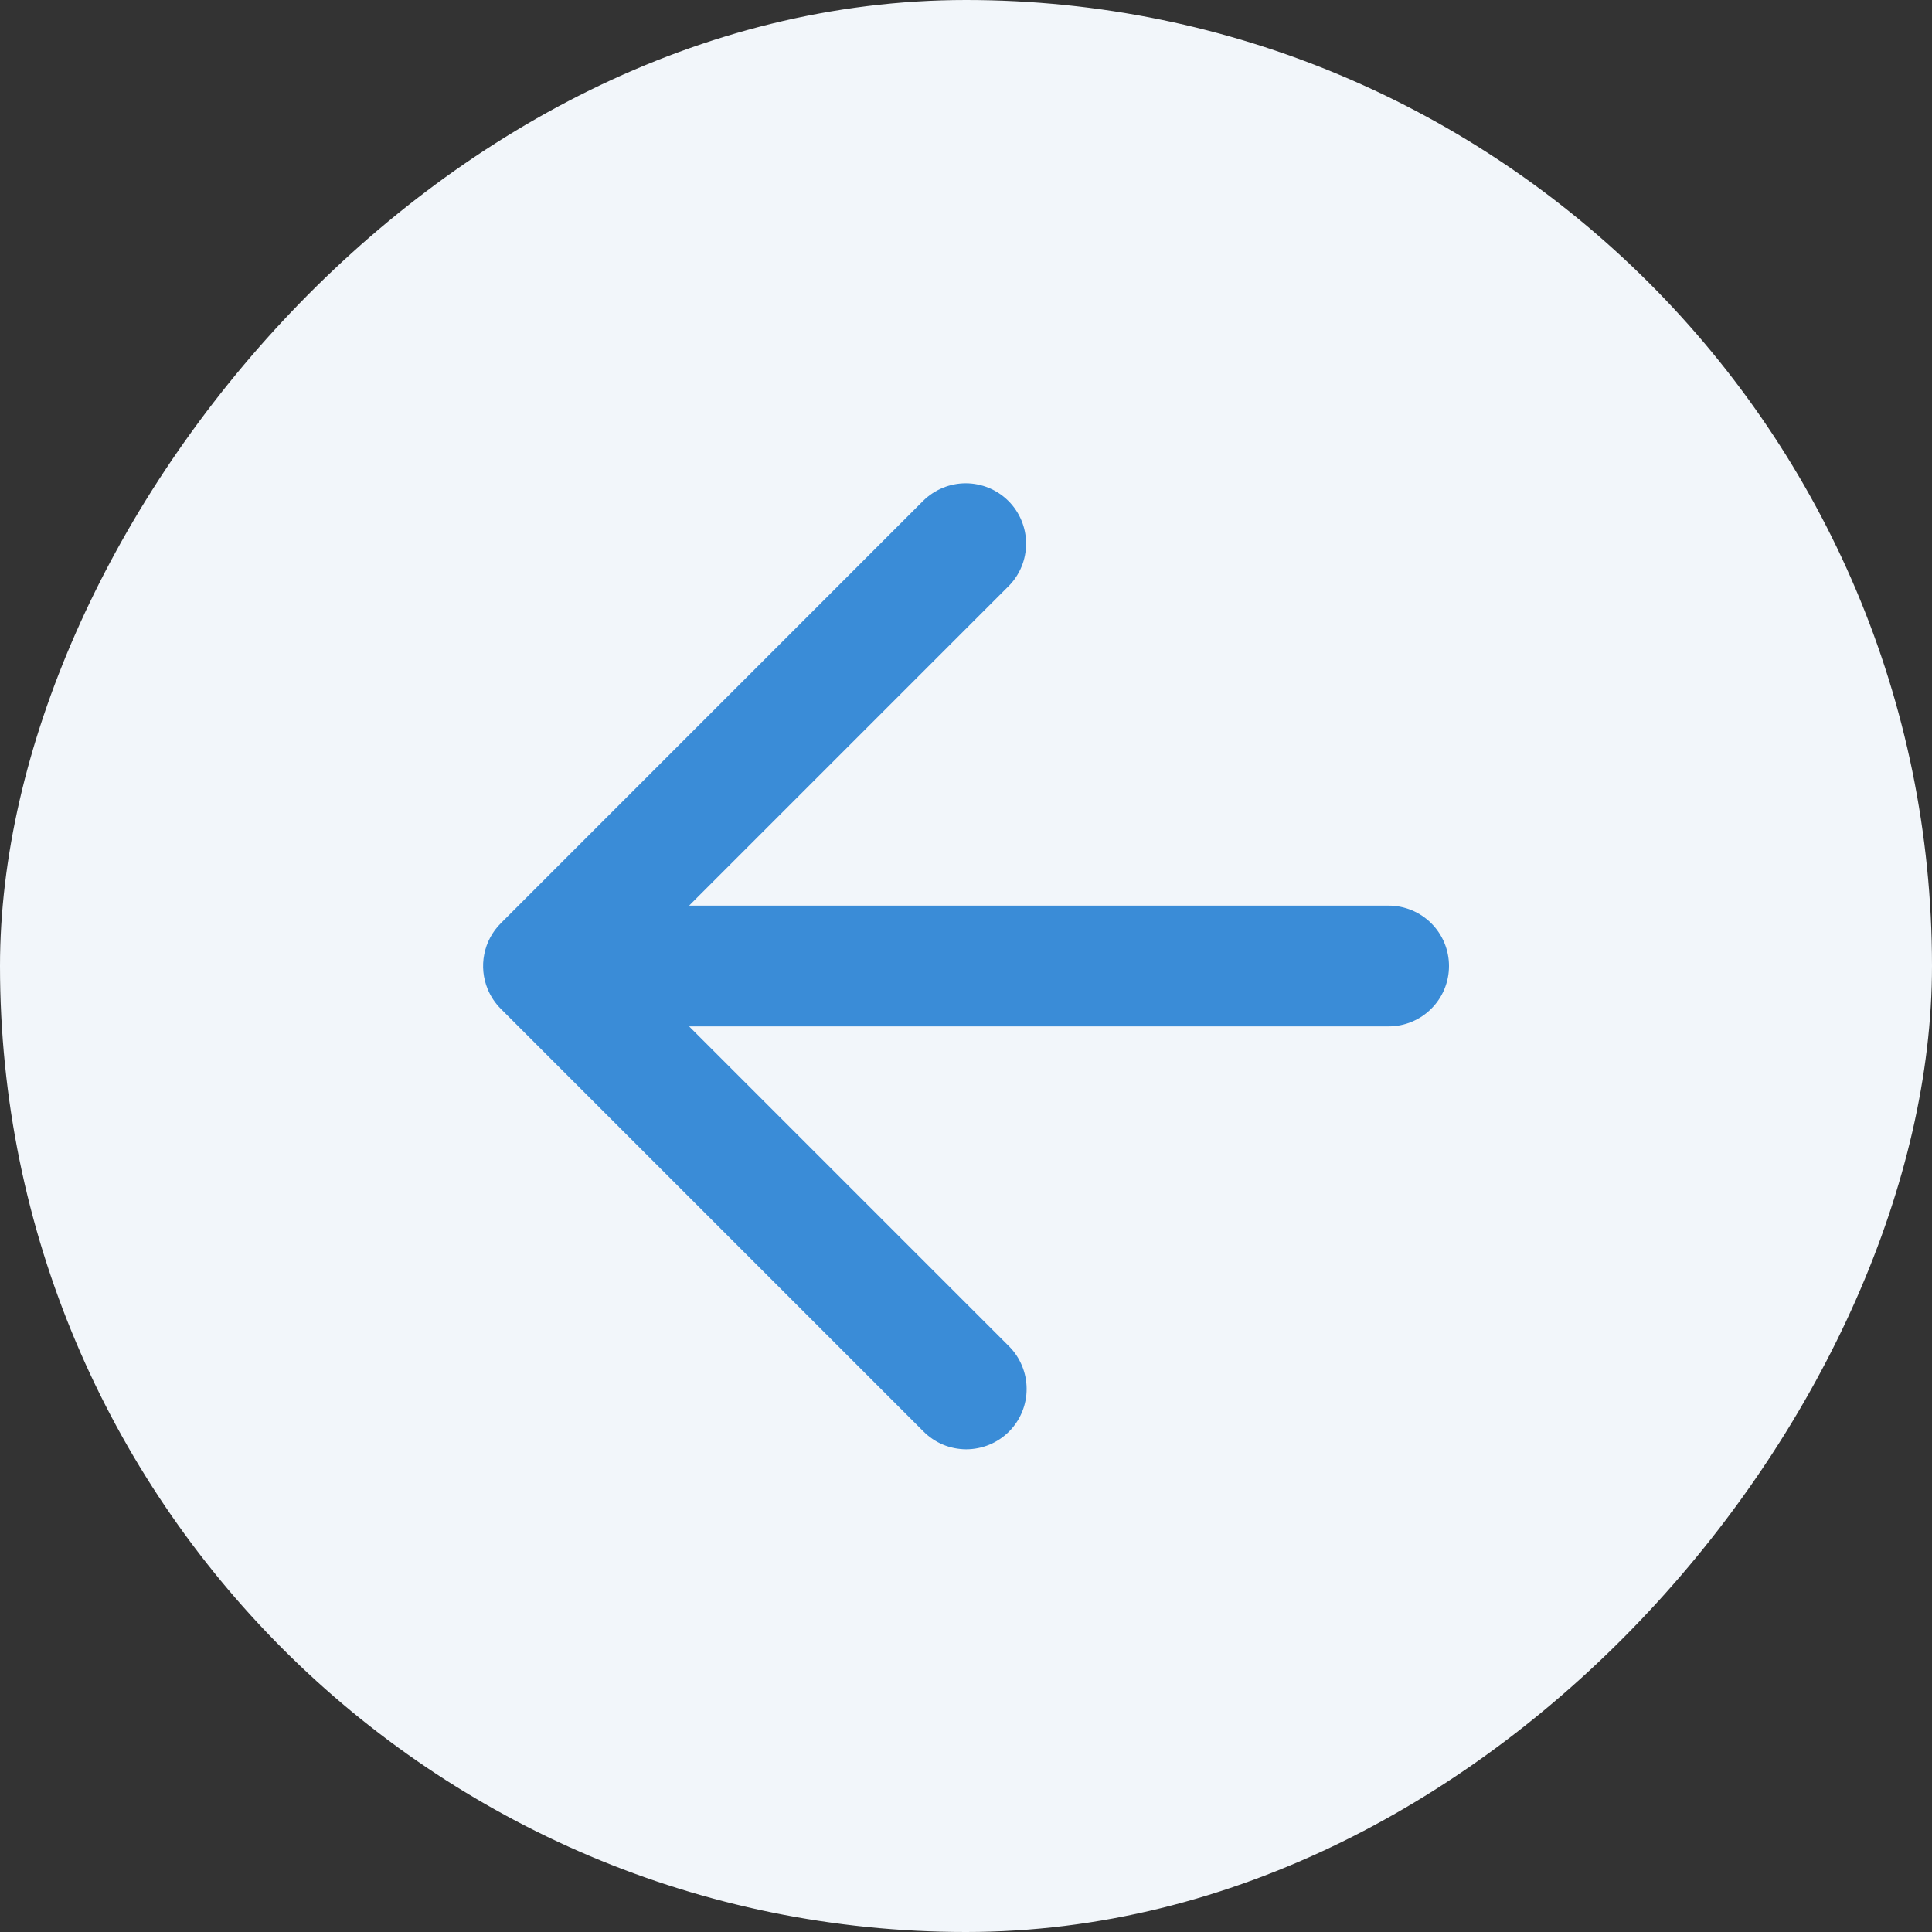
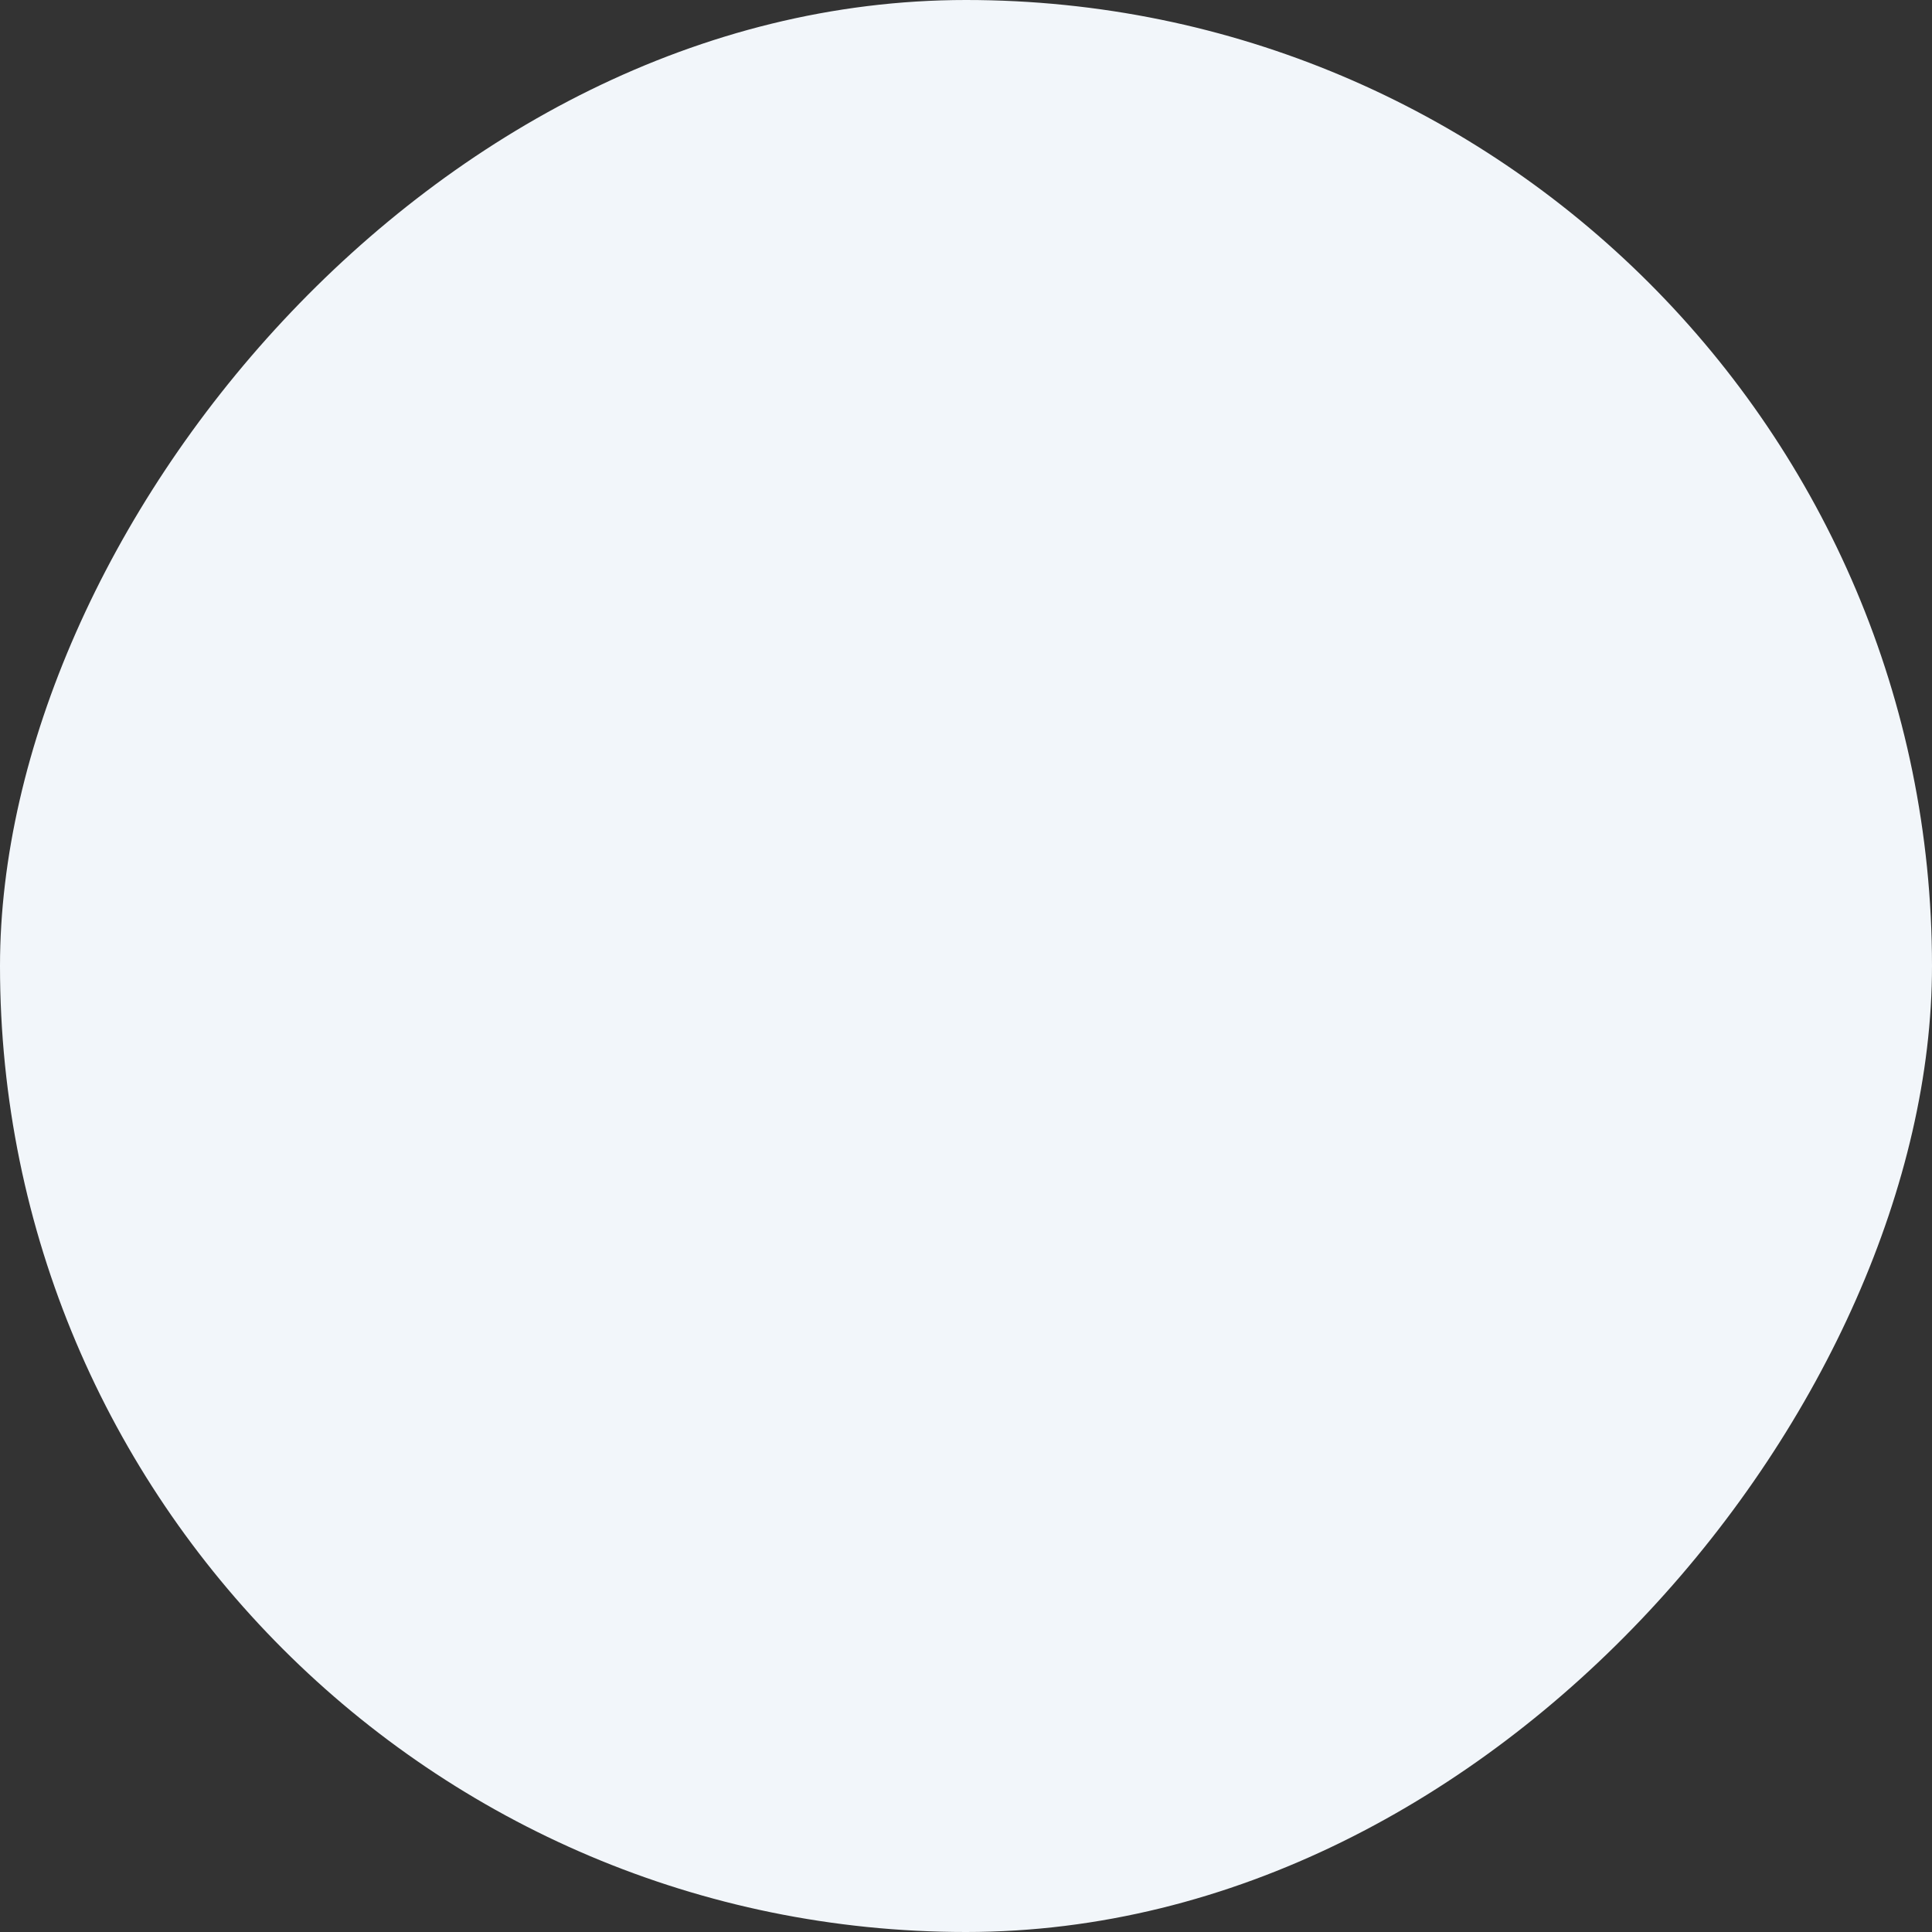
<svg xmlns="http://www.w3.org/2000/svg" width="32" height="32" viewBox="0 0 32 32" fill="none">
  <rect x="0" y="0" width="32" height="32" fill="#333333" stroke="none" />
  <rect width="32" height="32" rx="16" transform="matrix(-1 0 0 1 32 0)" fill="#F2F6FA" />
-   <path d="M8.077 16.382C8.002 16.199 7.982 15.998 8.021 15.805C8.059 15.611 8.154 15.433 8.294 15.293L15.293 8.293C15.481 8.108 15.735 8.004 15.999 8.005C16.263 8.006 16.516 8.111 16.703 8.298C16.889 8.484 16.995 8.737 16.995 9.002C16.996 9.266 16.893 9.519 16.707 9.707L11.414 15H23C23.265 15 23.52 15.106 23.707 15.293C23.895 15.481 24 15.735 24 16C24 16.265 23.895 16.52 23.707 16.707C23.52 16.895 23.265 17 23 17H11.414L16.707 22.293C16.801 22.386 16.875 22.496 16.926 22.618C16.977 22.739 17.004 22.87 17.004 23.002C17.005 23.133 16.979 23.264 16.929 23.386C16.879 23.508 16.805 23.619 16.712 23.712C16.618 23.805 16.508 23.879 16.386 23.929C16.264 23.979 16.133 24.005 16.001 24.005C15.87 24.004 15.739 23.978 15.617 23.927C15.496 23.876 15.386 23.801 15.293 23.707L8.294 16.708C8.201 16.615 8.127 16.504 8.077 16.382Z" fill="#3A8CD7" />
</svg>